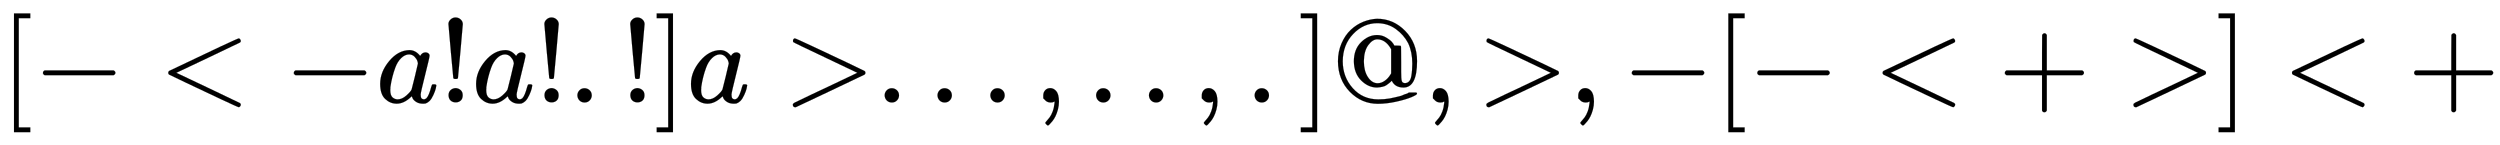
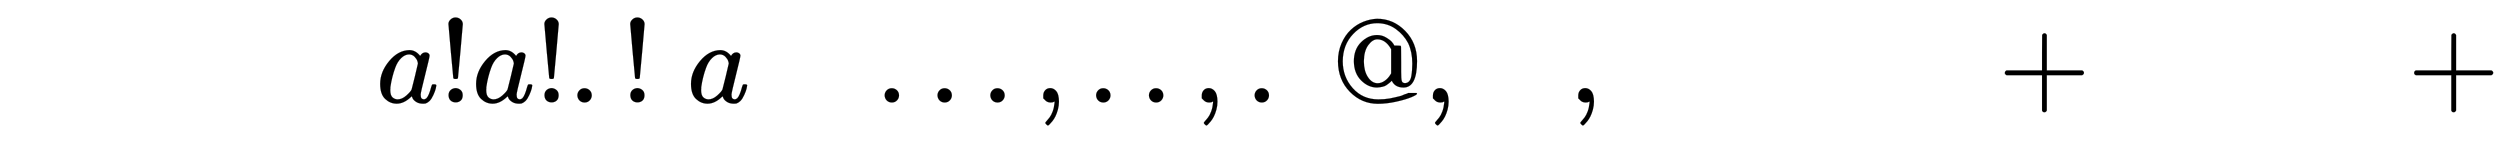
<svg xmlns="http://www.w3.org/2000/svg" xmlns:xlink="http://www.w3.org/1999/xlink" width="48.905ex" height="2.843ex" style="vertical-align: -0.838ex;" viewBox="0 -863.1 21056.1 1223.9" role="img" focusable="false" aria-labelledby="MathJax-SVG-1-Title">
  <title id="MathJax-SVG-1-Title">[-&lt;-a!a!.!]a&gt;...,..,.]@,&gt;,-[-&lt;+&gt;]&lt;+</title>
  <defs aria-hidden="true">
-     <path stroke-width="1" id="E1-MJMAIN-5B" d="M118 -250V750H255V710H158V-210H255V-250H118Z" />
-     <path stroke-width="1" id="E1-MJMAIN-2212" d="M84 237T84 250T98 270H679Q694 262 694 250T679 230H98Q84 237 84 250Z" />
-     <path stroke-width="1" id="E1-MJMAIN-3C" d="M694 -11T694 -19T688 -33T678 -40Q671 -40 524 29T234 166L90 235Q83 240 83 250Q83 261 91 266Q664 540 678 540Q681 540 687 534T694 519T687 505Q686 504 417 376L151 250L417 124Q686 -4 687 -5Q694 -11 694 -19Z" />
    <path stroke-width="1" id="E1-MJMATHI-61" d="M33 157Q33 258 109 349T280 441Q331 441 370 392Q386 422 416 422Q429 422 439 414T449 394Q449 381 412 234T374 68Q374 43 381 35T402 26Q411 27 422 35Q443 55 463 131Q469 151 473 152Q475 153 483 153H487Q506 153 506 144Q506 138 501 117T481 63T449 13Q436 0 417 -8Q409 -10 393 -10Q359 -10 336 5T306 36L300 51Q299 52 296 50Q294 48 292 46Q233 -10 172 -10Q117 -10 75 30T33 157ZM351 328Q351 334 346 350T323 385T277 405Q242 405 210 374T160 293Q131 214 119 129Q119 126 119 118T118 106Q118 61 136 44T179 26Q217 26 254 59T298 110Q300 114 325 217T351 328Z" />
    <path stroke-width="1" id="E1-MJMAIN-21" d="M78 661Q78 682 96 699T138 716T180 700T199 661Q199 654 179 432T158 206Q156 198 139 198Q121 198 119 206Q118 209 98 431T78 661ZM79 61Q79 89 97 105T141 121Q164 119 181 104T198 61Q198 31 181 16T139 1Q114 1 97 16T79 61Z" />
    <path stroke-width="1" id="E1-MJMAIN-2E" d="M78 60Q78 84 95 102T138 120Q162 120 180 104T199 61Q199 36 182 18T139 0T96 17T78 60Z" />
-     <path stroke-width="1" id="E1-MJMAIN-5D" d="M22 710V750H159V-250H22V-210H119V710H22Z" />
-     <path stroke-width="1" id="E1-MJMAIN-3E" d="M84 520Q84 528 88 533T96 539L99 540Q106 540 253 471T544 334L687 265Q694 260 694 250T687 235Q685 233 395 96L107 -40H101Q83 -38 83 -20Q83 -19 83 -17Q82 -10 98 -1Q117 9 248 71Q326 108 378 132L626 250L378 368Q90 504 86 509Q84 513 84 520Z" />
    <path stroke-width="1" id="E1-MJMAIN-2C" d="M78 35T78 60T94 103T137 121Q165 121 187 96T210 8Q210 -27 201 -60T180 -117T154 -158T130 -185T117 -194Q113 -194 104 -185T95 -172Q95 -168 106 -156T131 -126T157 -76T173 -3V9L172 8Q170 7 167 6T161 3T152 1T140 0Q113 0 96 17Z" />
-     <path stroke-width="1" id="E1-MJMAIN-40" d="M56 347Q56 429 86 498T164 612T270 680T386 705Q522 705 622 603T722 349Q722 126 608 126Q541 126 513 176Q512 177 512 179T510 182L509 183Q508 183 503 177T487 163T464 146T429 132T385 126Q311 126 251 186T190 347Q190 448 251 508T385 568Q426 568 460 548T509 511T531 479H555Q580 479 582 478Q586 477 587 468Q588 454 588 338V260Q588 200 593 182T619 163Q641 163 655 178T674 223T680 273T682 325V330Q682 426 647 500Q611 569 544 618T388 668Q271 668 184 577T96 347Q96 216 180 121T396 26Q421 26 446 28T493 34T535 43T573 52T605 63T629 72T647 80T657 84H716Q722 78 722 74Q722 65 675 45T547 7T392 -11Q255 -11 156 90T56 347ZM274 347Q274 266 308 214T390 162Q420 162 449 182T498 235L504 245V449L498 459Q453 532 387 532Q347 532 311 483T274 347Z" />
+     <path stroke-width="1" id="E1-MJMAIN-40" d="M56 347Q56 429 86 498T164 612T270 680T386 705Q522 705 622 603T722 349Q722 126 608 126Q541 126 513 176Q512 177 512 179T510 182L509 183Q508 183 503 177T487 163T464 146T429 132T385 126Q311 126 251 186T190 347Q190 448 251 508T385 568Q426 568 460 548T509 511T531 479H555Q580 479 582 478Q586 477 587 468Q588 454 588 338V260Q588 200 593 182T619 163Q641 163 655 178T674 223T680 273T682 325V330Q682 426 647 500Q611 569 544 618T388 668Q271 668 184 577T96 347Q96 216 180 121T396 26Q421 26 446 28T493 34T535 43T573 52T605 63T629 72T647 80H716Q722 78 722 74Q722 65 675 45T547 7T392 -11Q255 -11 156 90T56 347ZM274 347Q274 266 308 214T390 162Q420 162 449 182T498 235L504 245V449L498 459Q453 532 387 532Q347 532 311 483T274 347Z" />
    <path stroke-width="1" id="E1-MJMAIN-2B" d="M56 237T56 250T70 270H369V420L370 570Q380 583 389 583Q402 583 409 568V270H707Q722 262 722 250T707 230H409V-68Q401 -82 391 -82H389H387Q375 -82 369 -68V230H70Q56 237 56 250Z" />
  </defs>
  <g stroke="currentColor" fill="currentColor" stroke-width="0" transform="matrix(1 0 0 -1 0 0)" aria-hidden="true">
    <use xlink:href="#E1-MJMAIN-5B" x="0" y="0" />
    <use xlink:href="#E1-MJMAIN-2212" x="278" y="0" />
    <use xlink:href="#E1-MJMAIN-3C" x="1334" y="0" />
    <use xlink:href="#E1-MJMAIN-2212" x="2391" y="0" />
    <use xlink:href="#E1-MJMATHI-61" x="3169" y="0" />
    <use xlink:href="#E1-MJMAIN-21" x="3699" y="0" />
    <use xlink:href="#E1-MJMATHI-61" x="3977" y="0" />
    <use xlink:href="#E1-MJMAIN-21" x="4507" y="0" />
    <use xlink:href="#E1-MJMAIN-2E" x="4785" y="0" />
    <use xlink:href="#E1-MJMAIN-21" x="5230" y="0" />
    <use xlink:href="#E1-MJMAIN-5D" x="5509" y="0" />
    <use xlink:href="#E1-MJMATHI-61" x="5787" y="0" />
    <use xlink:href="#E1-MJMAIN-3E" x="6595" y="0" />
    <use xlink:href="#E1-MJMAIN-2E" x="7373" y="0" />
    <use xlink:href="#E1-MJMAIN-2E" x="7818" y="0" />
    <use xlink:href="#E1-MJMAIN-2E" x="8263" y="0" />
    <use xlink:href="#E1-MJMAIN-2C" x="8709" y="0" />
    <use xlink:href="#E1-MJMAIN-2E" x="9154" y="0" />
    <use xlink:href="#E1-MJMAIN-2E" x="9599" y="0" />
    <use xlink:href="#E1-MJMAIN-2C" x="10044" y="0" />
    <use xlink:href="#E1-MJMAIN-2E" x="10489" y="0" />
    <use xlink:href="#E1-MJMAIN-5D" x="10934" y="0" />
    <use xlink:href="#E1-MJMAIN-40" x="11213" y="0" />
    <use xlink:href="#E1-MJMAIN-2C" x="11991" y="0" />
    <use xlink:href="#E1-MJMAIN-3E" x="12436" y="0" />
    <use xlink:href="#E1-MJMAIN-2C" x="13215" y="0" />
    <use xlink:href="#E1-MJMAIN-2212" x="13660" y="0" />
    <use xlink:href="#E1-MJMAIN-5B" x="14439" y="0" />
    <use xlink:href="#E1-MJMAIN-2212" x="14717" y="0" />
    <use xlink:href="#E1-MJMAIN-3C" x="15773" y="0" />
    <use xlink:href="#E1-MJMAIN-2B" x="16830" y="0" />
    <use xlink:href="#E1-MJMAIN-3E" x="17886" y="0" />
    <use xlink:href="#E1-MJMAIN-5D" x="18664" y="0" />
    <use xlink:href="#E1-MJMAIN-3C" x="19221" y="0" />
    <use xlink:href="#E1-MJMAIN-2B" x="20277" y="0" />
  </g>
</svg>